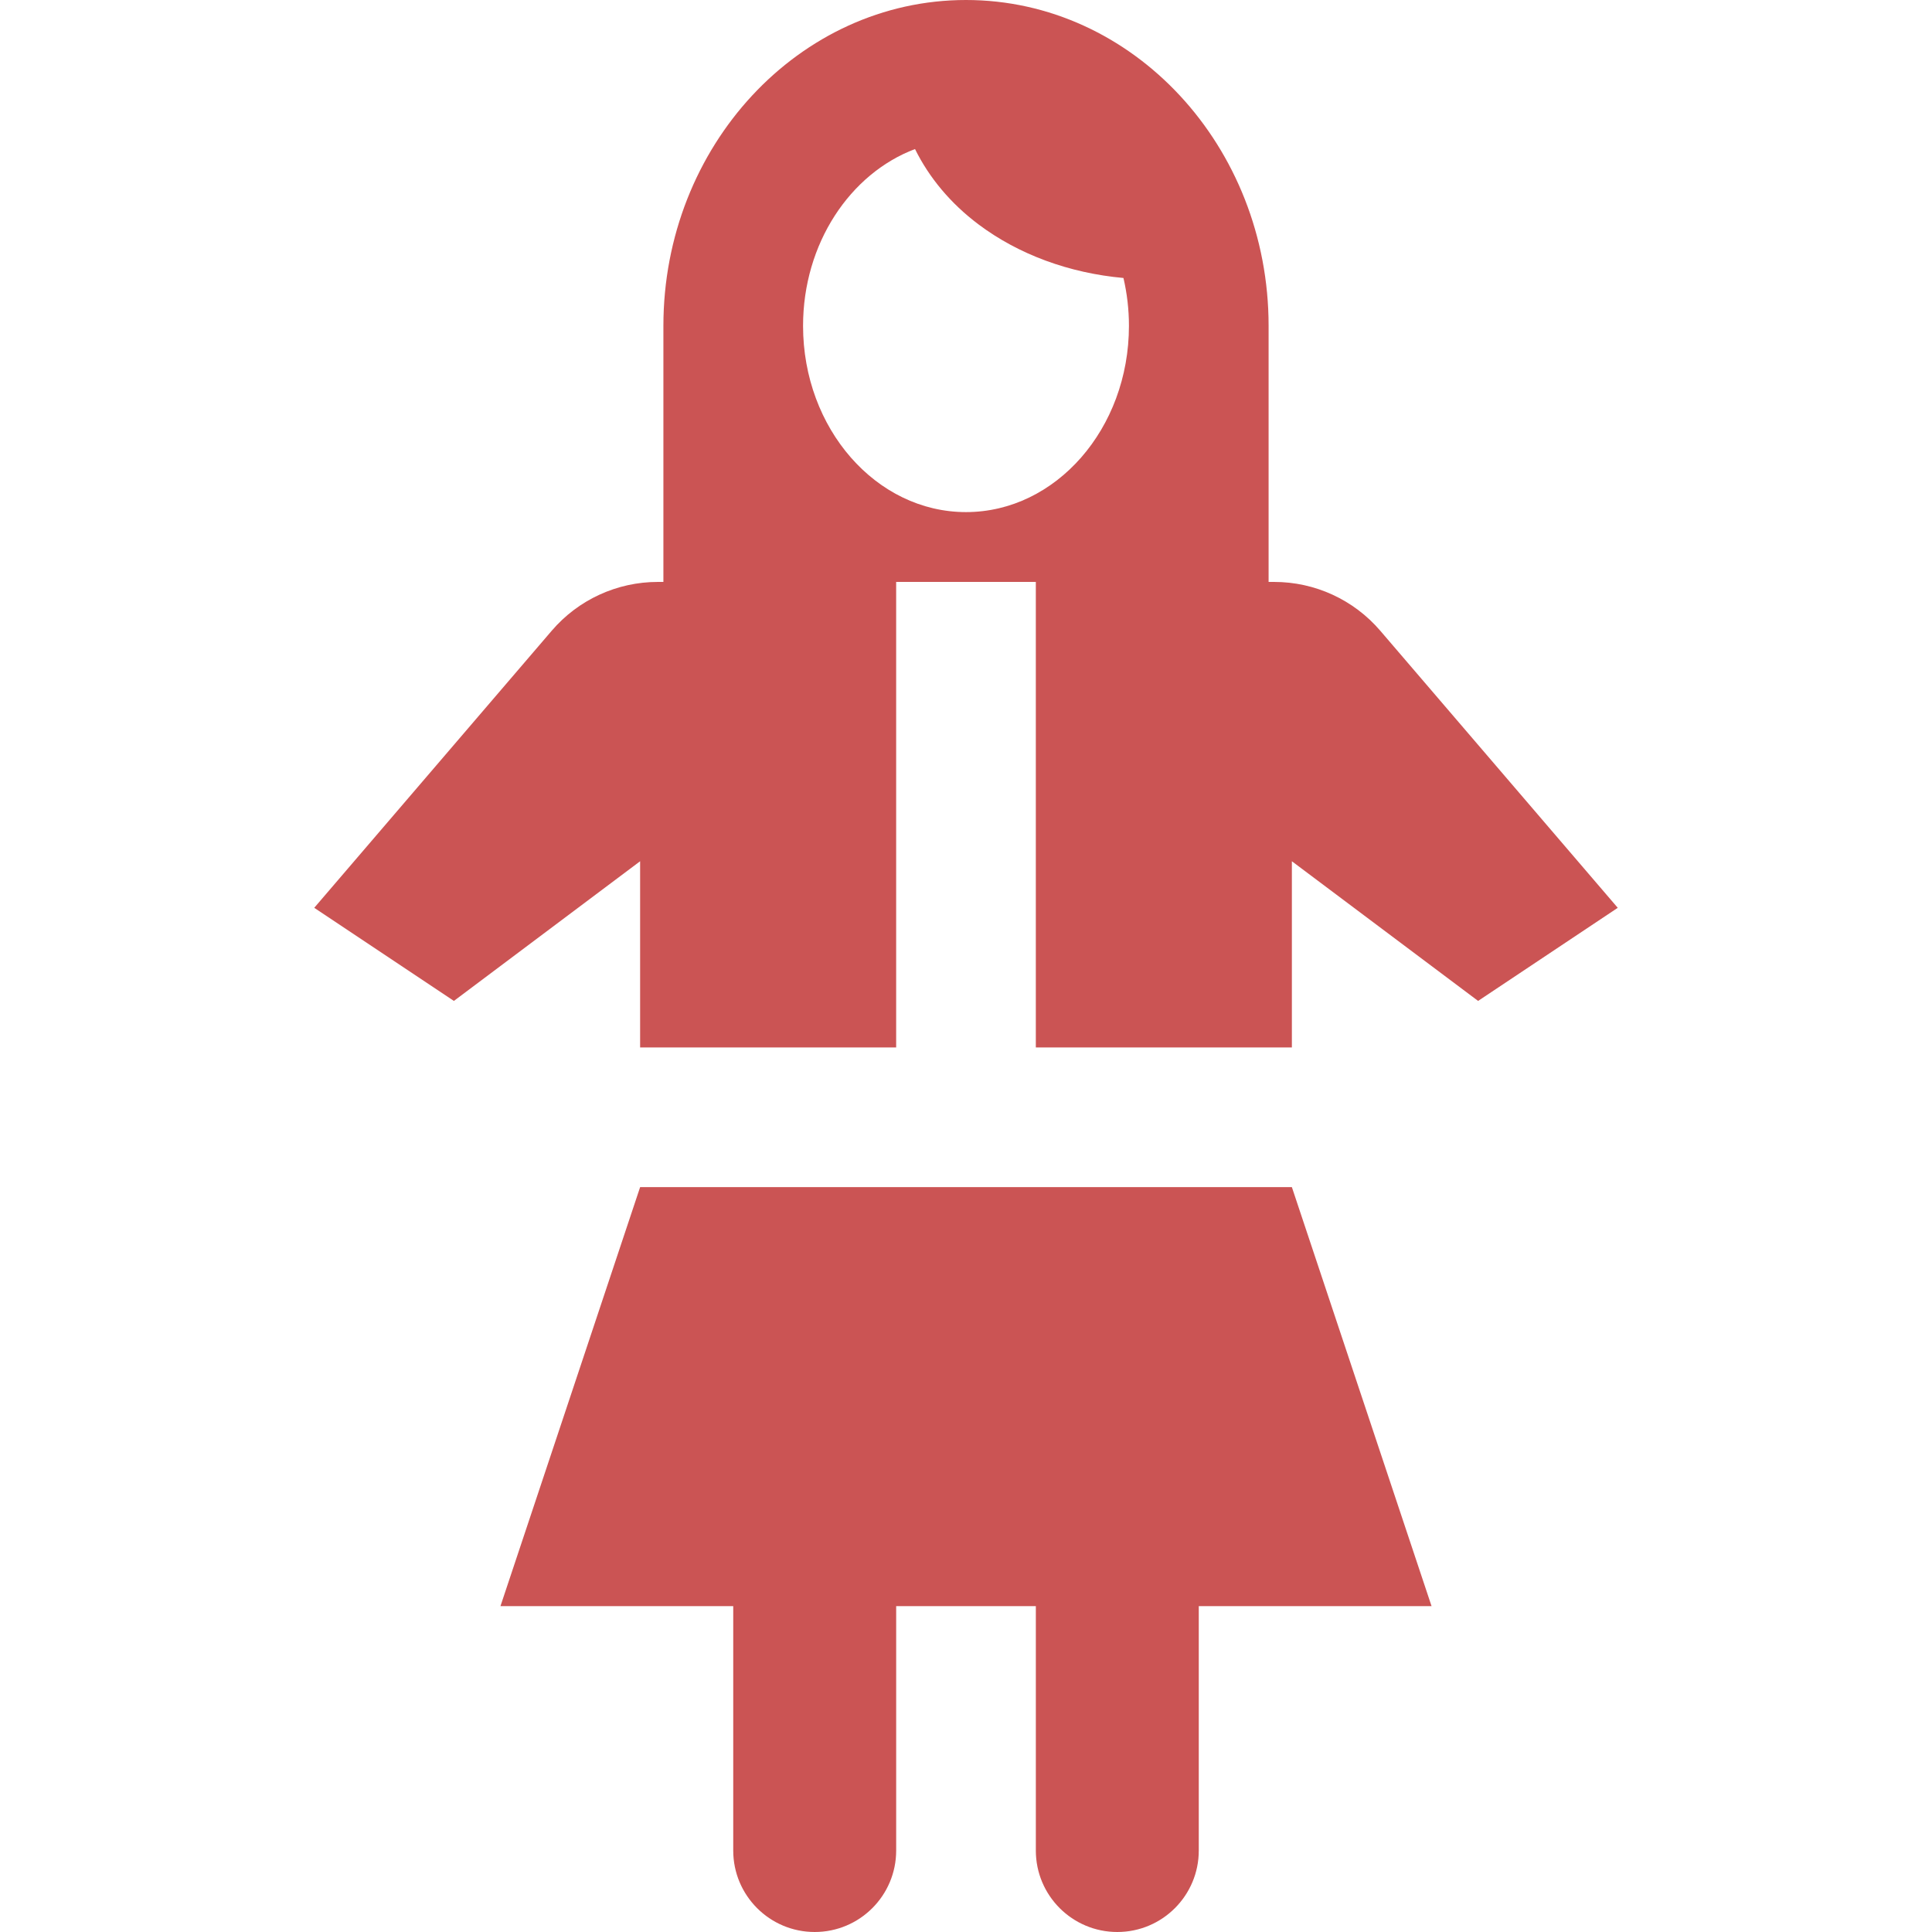
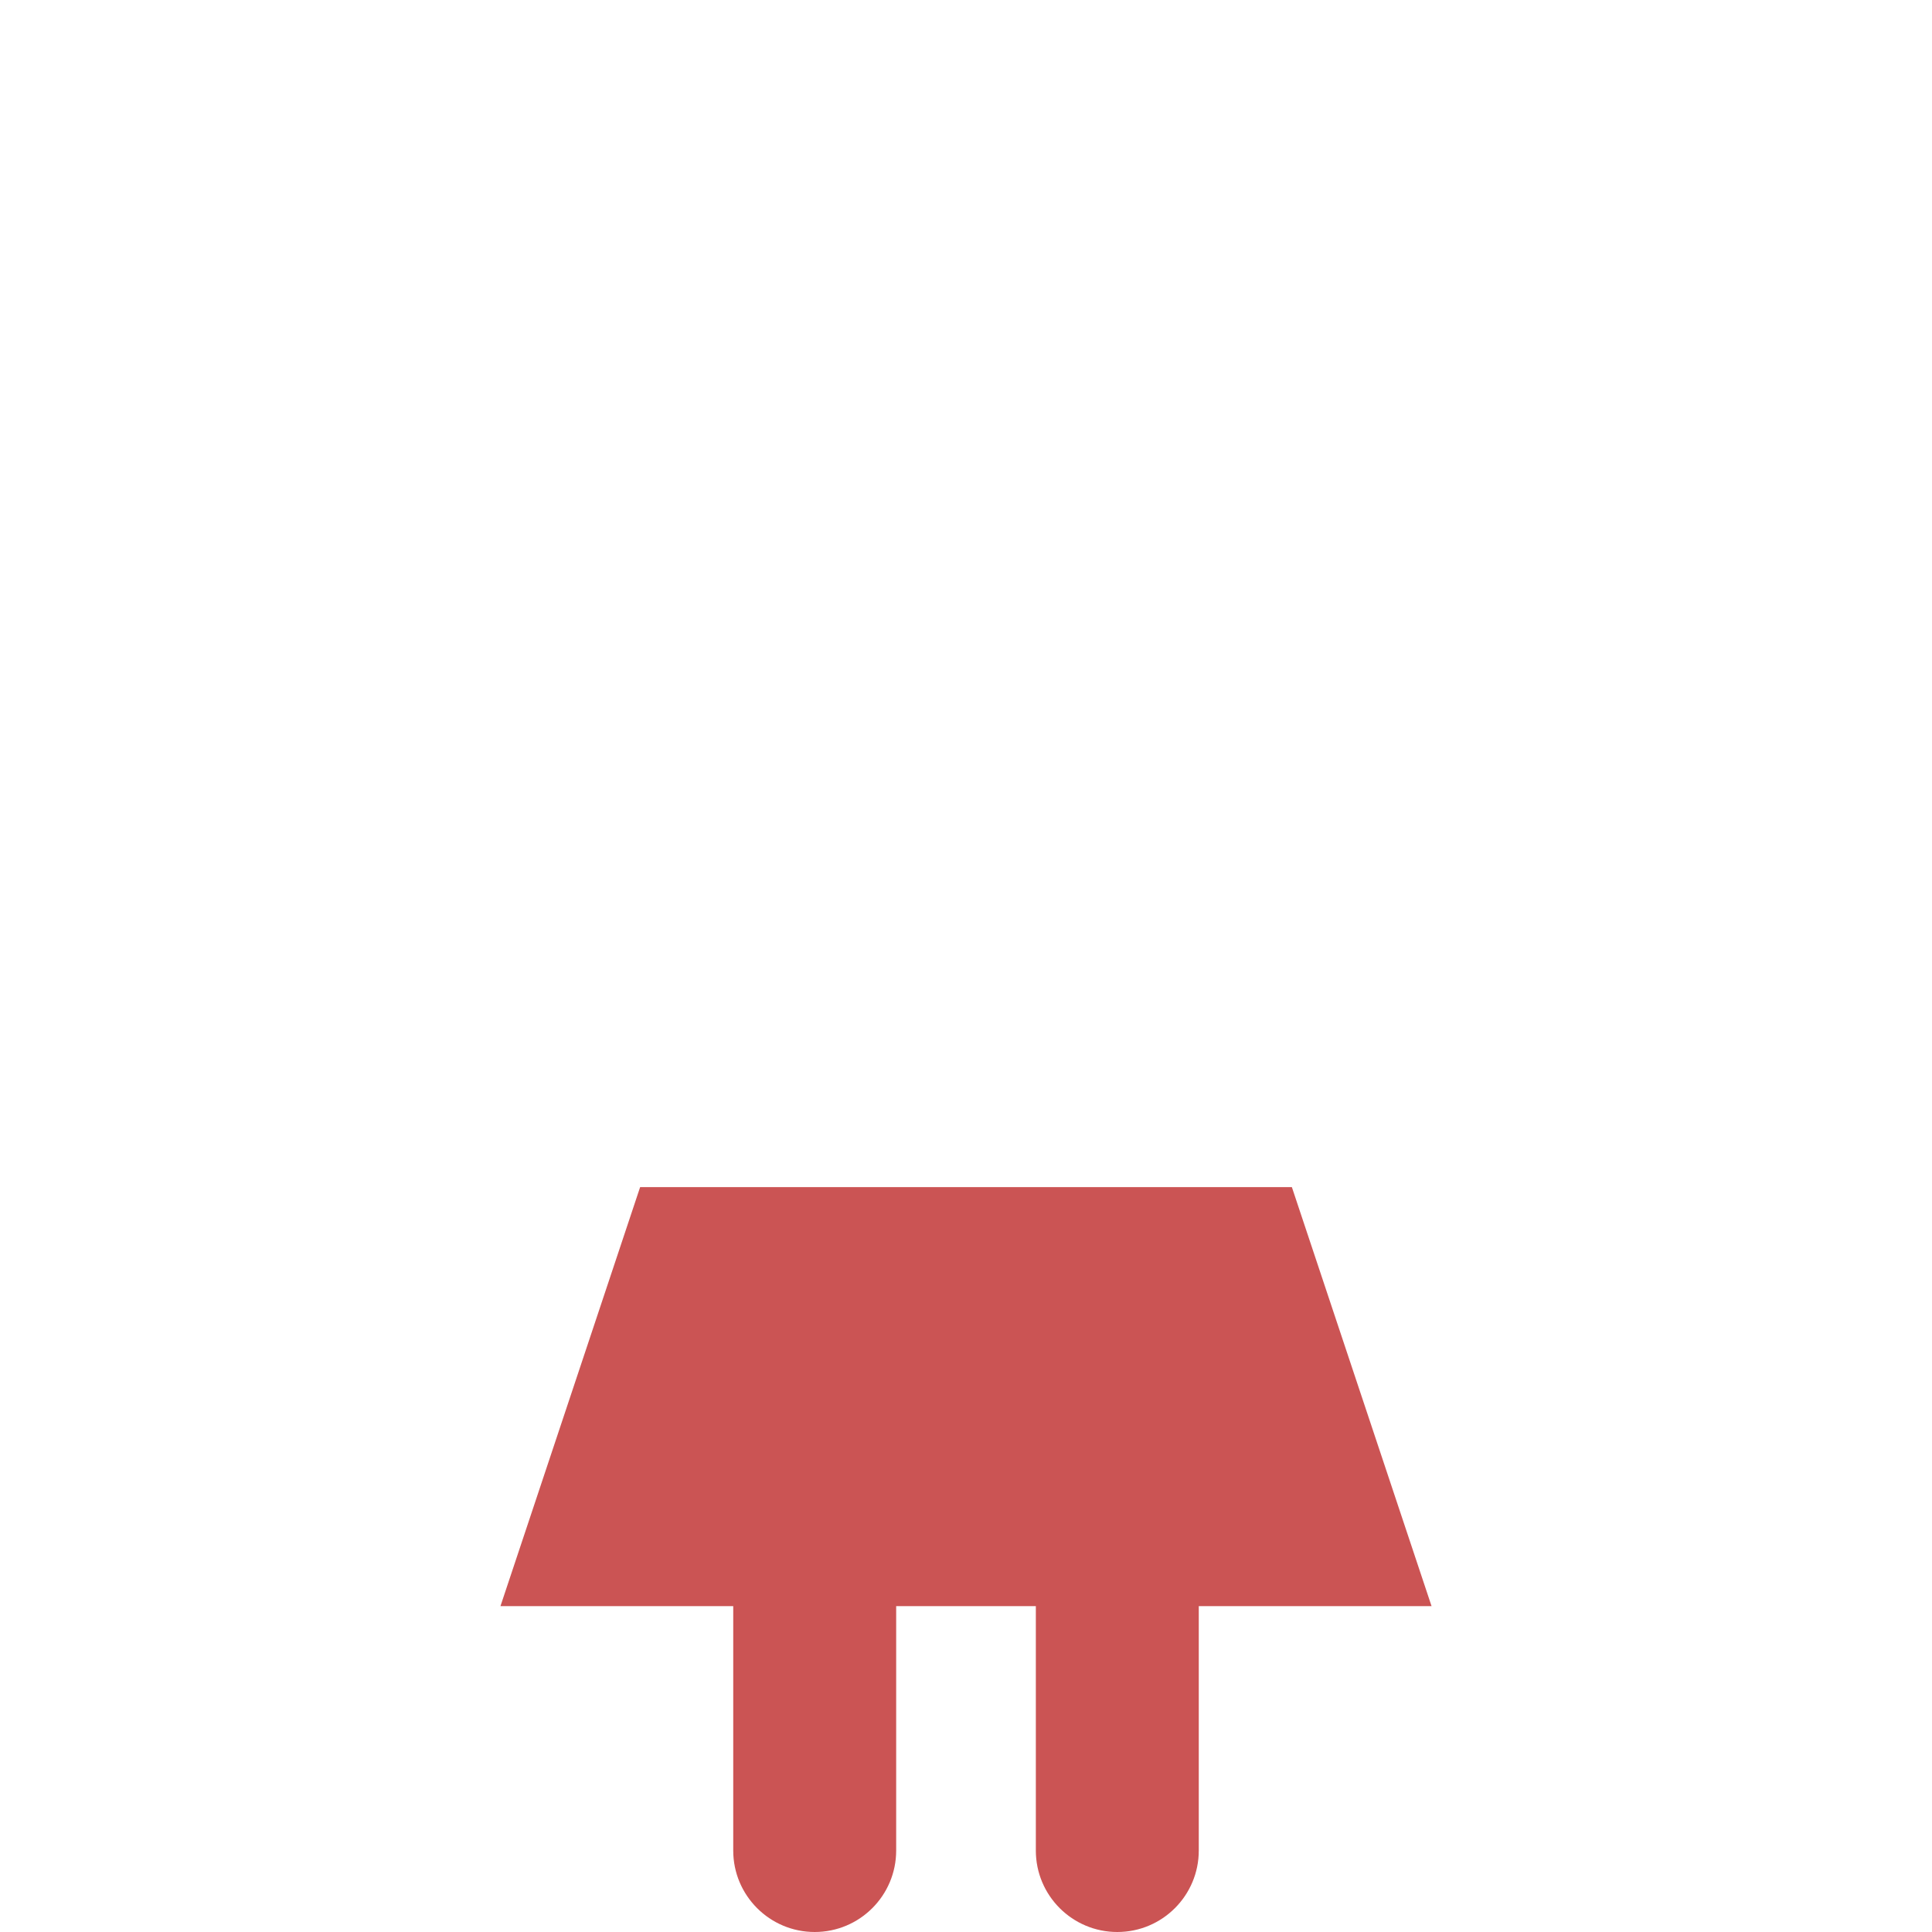
<svg xmlns="http://www.w3.org/2000/svg" fill="rgba(179, 6, 6, 0.685)" height="800px" width="800px" version="1.1" id="Layer_1" viewBox="0 0 512 512" xml:space="preserve">
  <g>
    <g>
      <path d="M342.361,314.602H169.639l-37.012,111.036h61.687v64.771c0,11.924,9.666,21.59,21.59,21.59    c11.924,0,21.59-9.666,21.59-21.59v-64.771h37.012v64.771c0,11.924,9.666,21.59,21.59,21.59c11.924,0,21.59-9.666,21.59-21.59    v-64.771h61.687L342.361,314.602z" />
    </g>
  </g>
  <g>
    <g>
-       <path d="M365.778,167.141c-7.032-8.203-17.297-12.925-28.102-12.925h-1.483V86.361C336.193,38.742,300.218,0,256,0    s-80.193,38.742-80.193,86.361v67.855h-1.483c-10.805,0-21.07,4.721-28.102,12.925l-62.945,73.437l37.012,24.675l49.349-37.012    v49.349h67.855V154.217h37.012V277.59h67.855v-49.349l49.349,37.012l37.012-24.675L365.778,167.141z M256,135.711    c-23.81,0-43.181-22.138-43.181-49.349c0-21.82,12.459-40.364,29.67-46.862c3.726,7.563,9.434,14.425,16.853,19.989    c10.631,7.974,24.046,12.885,38.384,14.179c0.945,4.053,1.455,8.306,1.455,12.694C299.181,113.573,279.81,135.711,256,135.711z" />
-     </g>
+       </g>
  </g>
</svg>